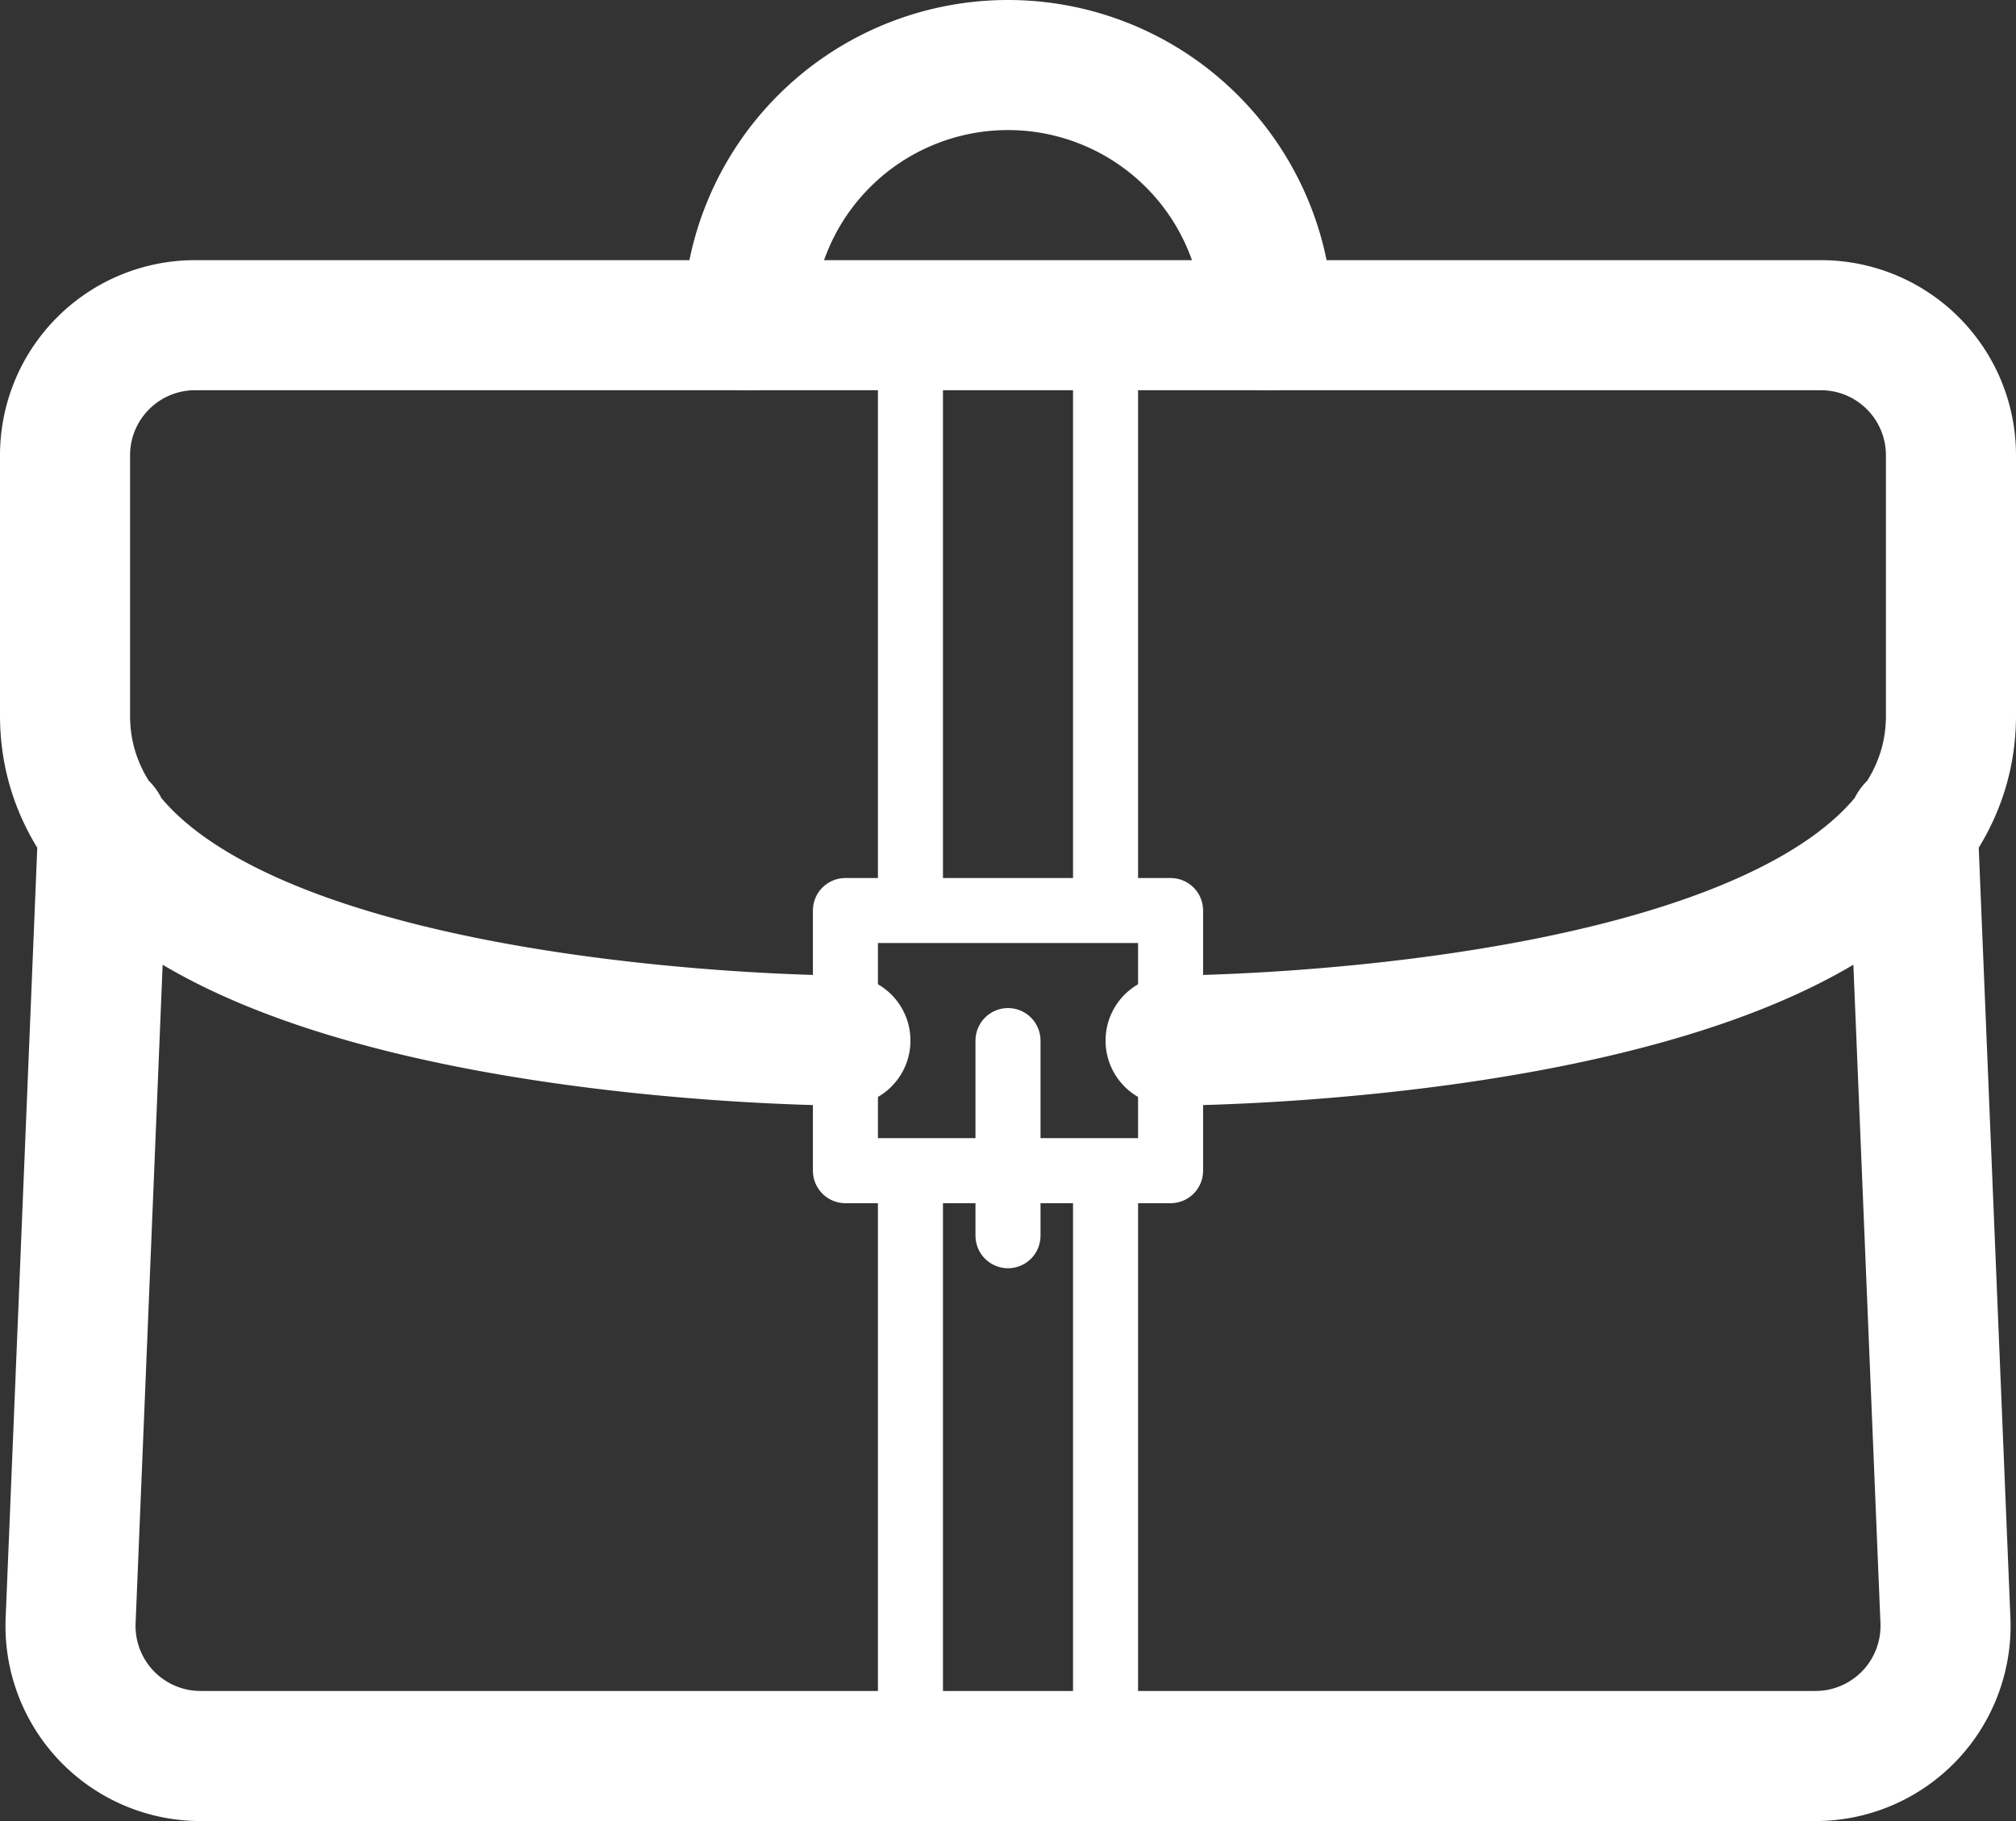
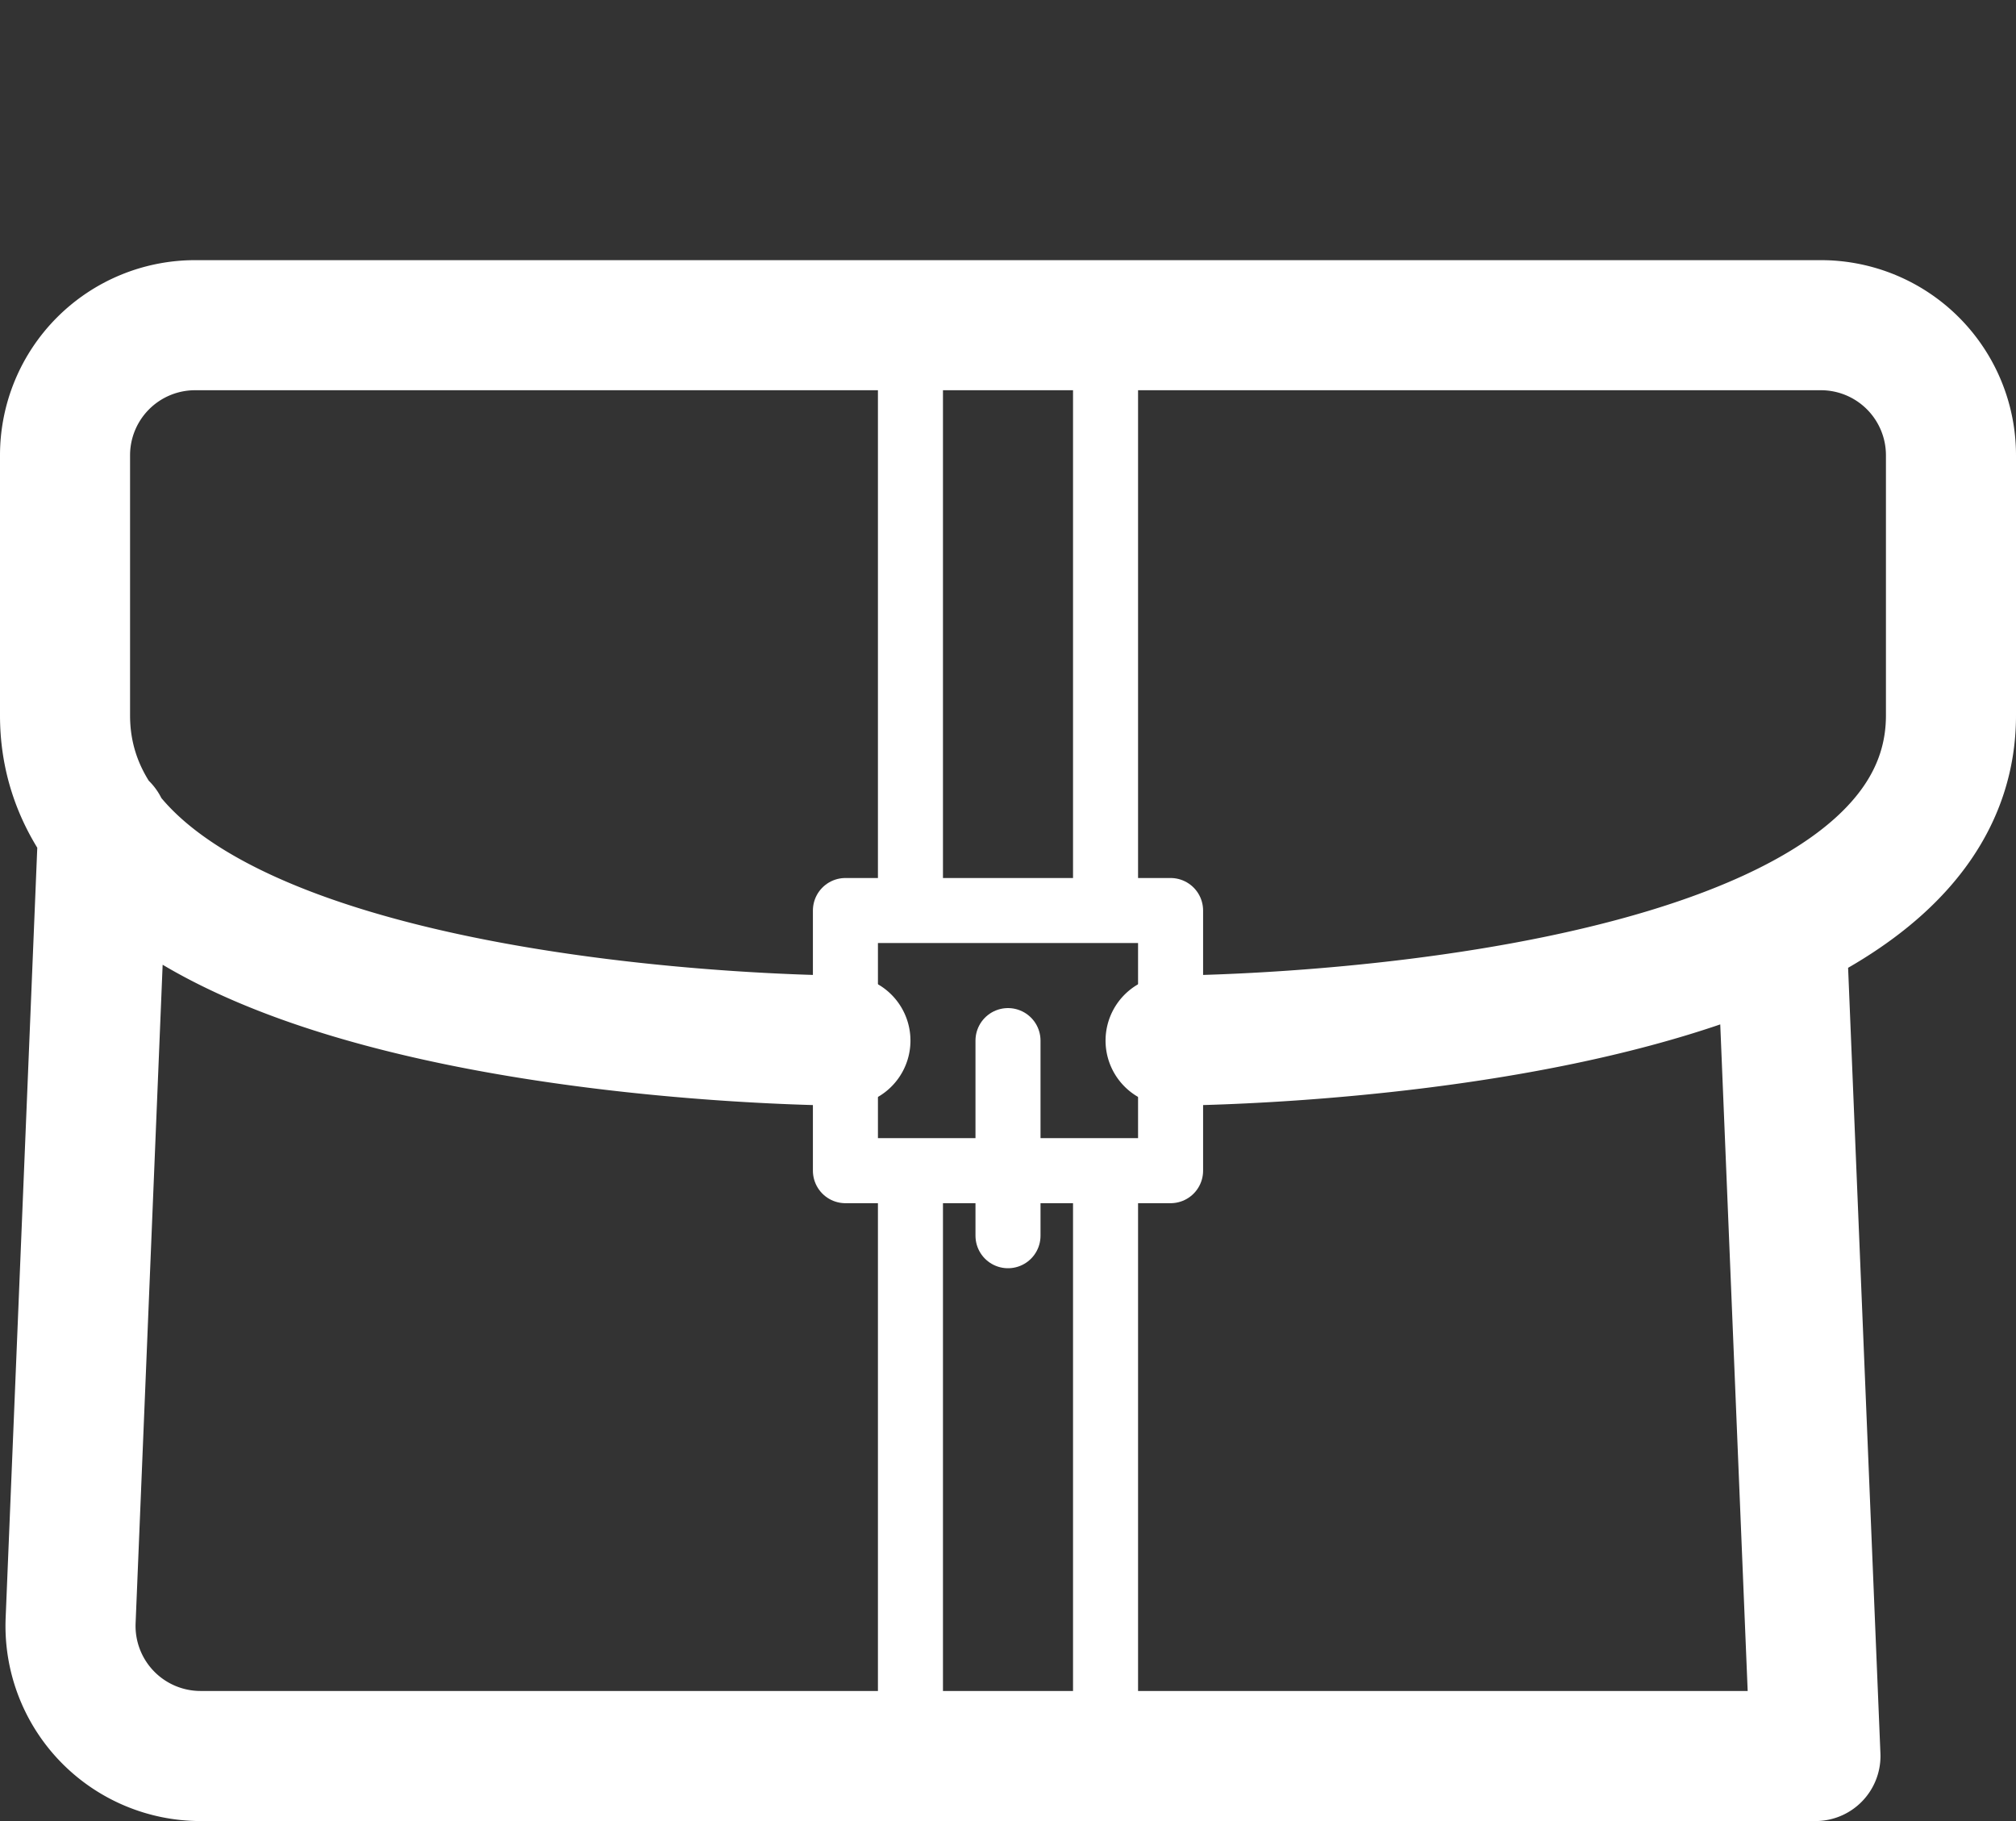
<svg xmlns="http://www.w3.org/2000/svg" width="31" height="28" viewBox="0 0 31 28">
  <rect x="0" y="0" width="31" height="28" fill="#333333" stroke="none" />
  <g fill="none" fill-rule="evenodd" stroke="#FFF" stroke-linecap="round" stroke-linejoin="round">
-     <path stroke-width="2" d="M1.587 12.718l-.501 12.2A2 2 0 0 0 3.084 27h24.832a2.001 2.001 0 0 0 1.999-2.082l-.502-12.2M13 16S1 16 1 11M30 11c0 5-12 5-12 5M1 11V7a2 2 0 0 1 2-2h25a2 2 0 0 1 2 2v4" />
+     <path stroke-width="2" d="M1.587 12.718l-.501 12.2A2 2 0 0 0 3.084 27h24.832l-.502-12.2M13 16S1 16 1 11M30 11c0 5-12 5-12 5M1 11V7a2 2 0 0 1 2-2h25a2 2 0 0 1 2 2v4" />
    <path d="M13 18h5v-4h-5zM14 14h3V5h-3zM14 27h3v-9h-3z" />
-     <path stroke-width="2" d="M11.5 5a4 4 0 0 1 8 0" />
    <path d="M15.5 16v3" />
  </g>
</svg>